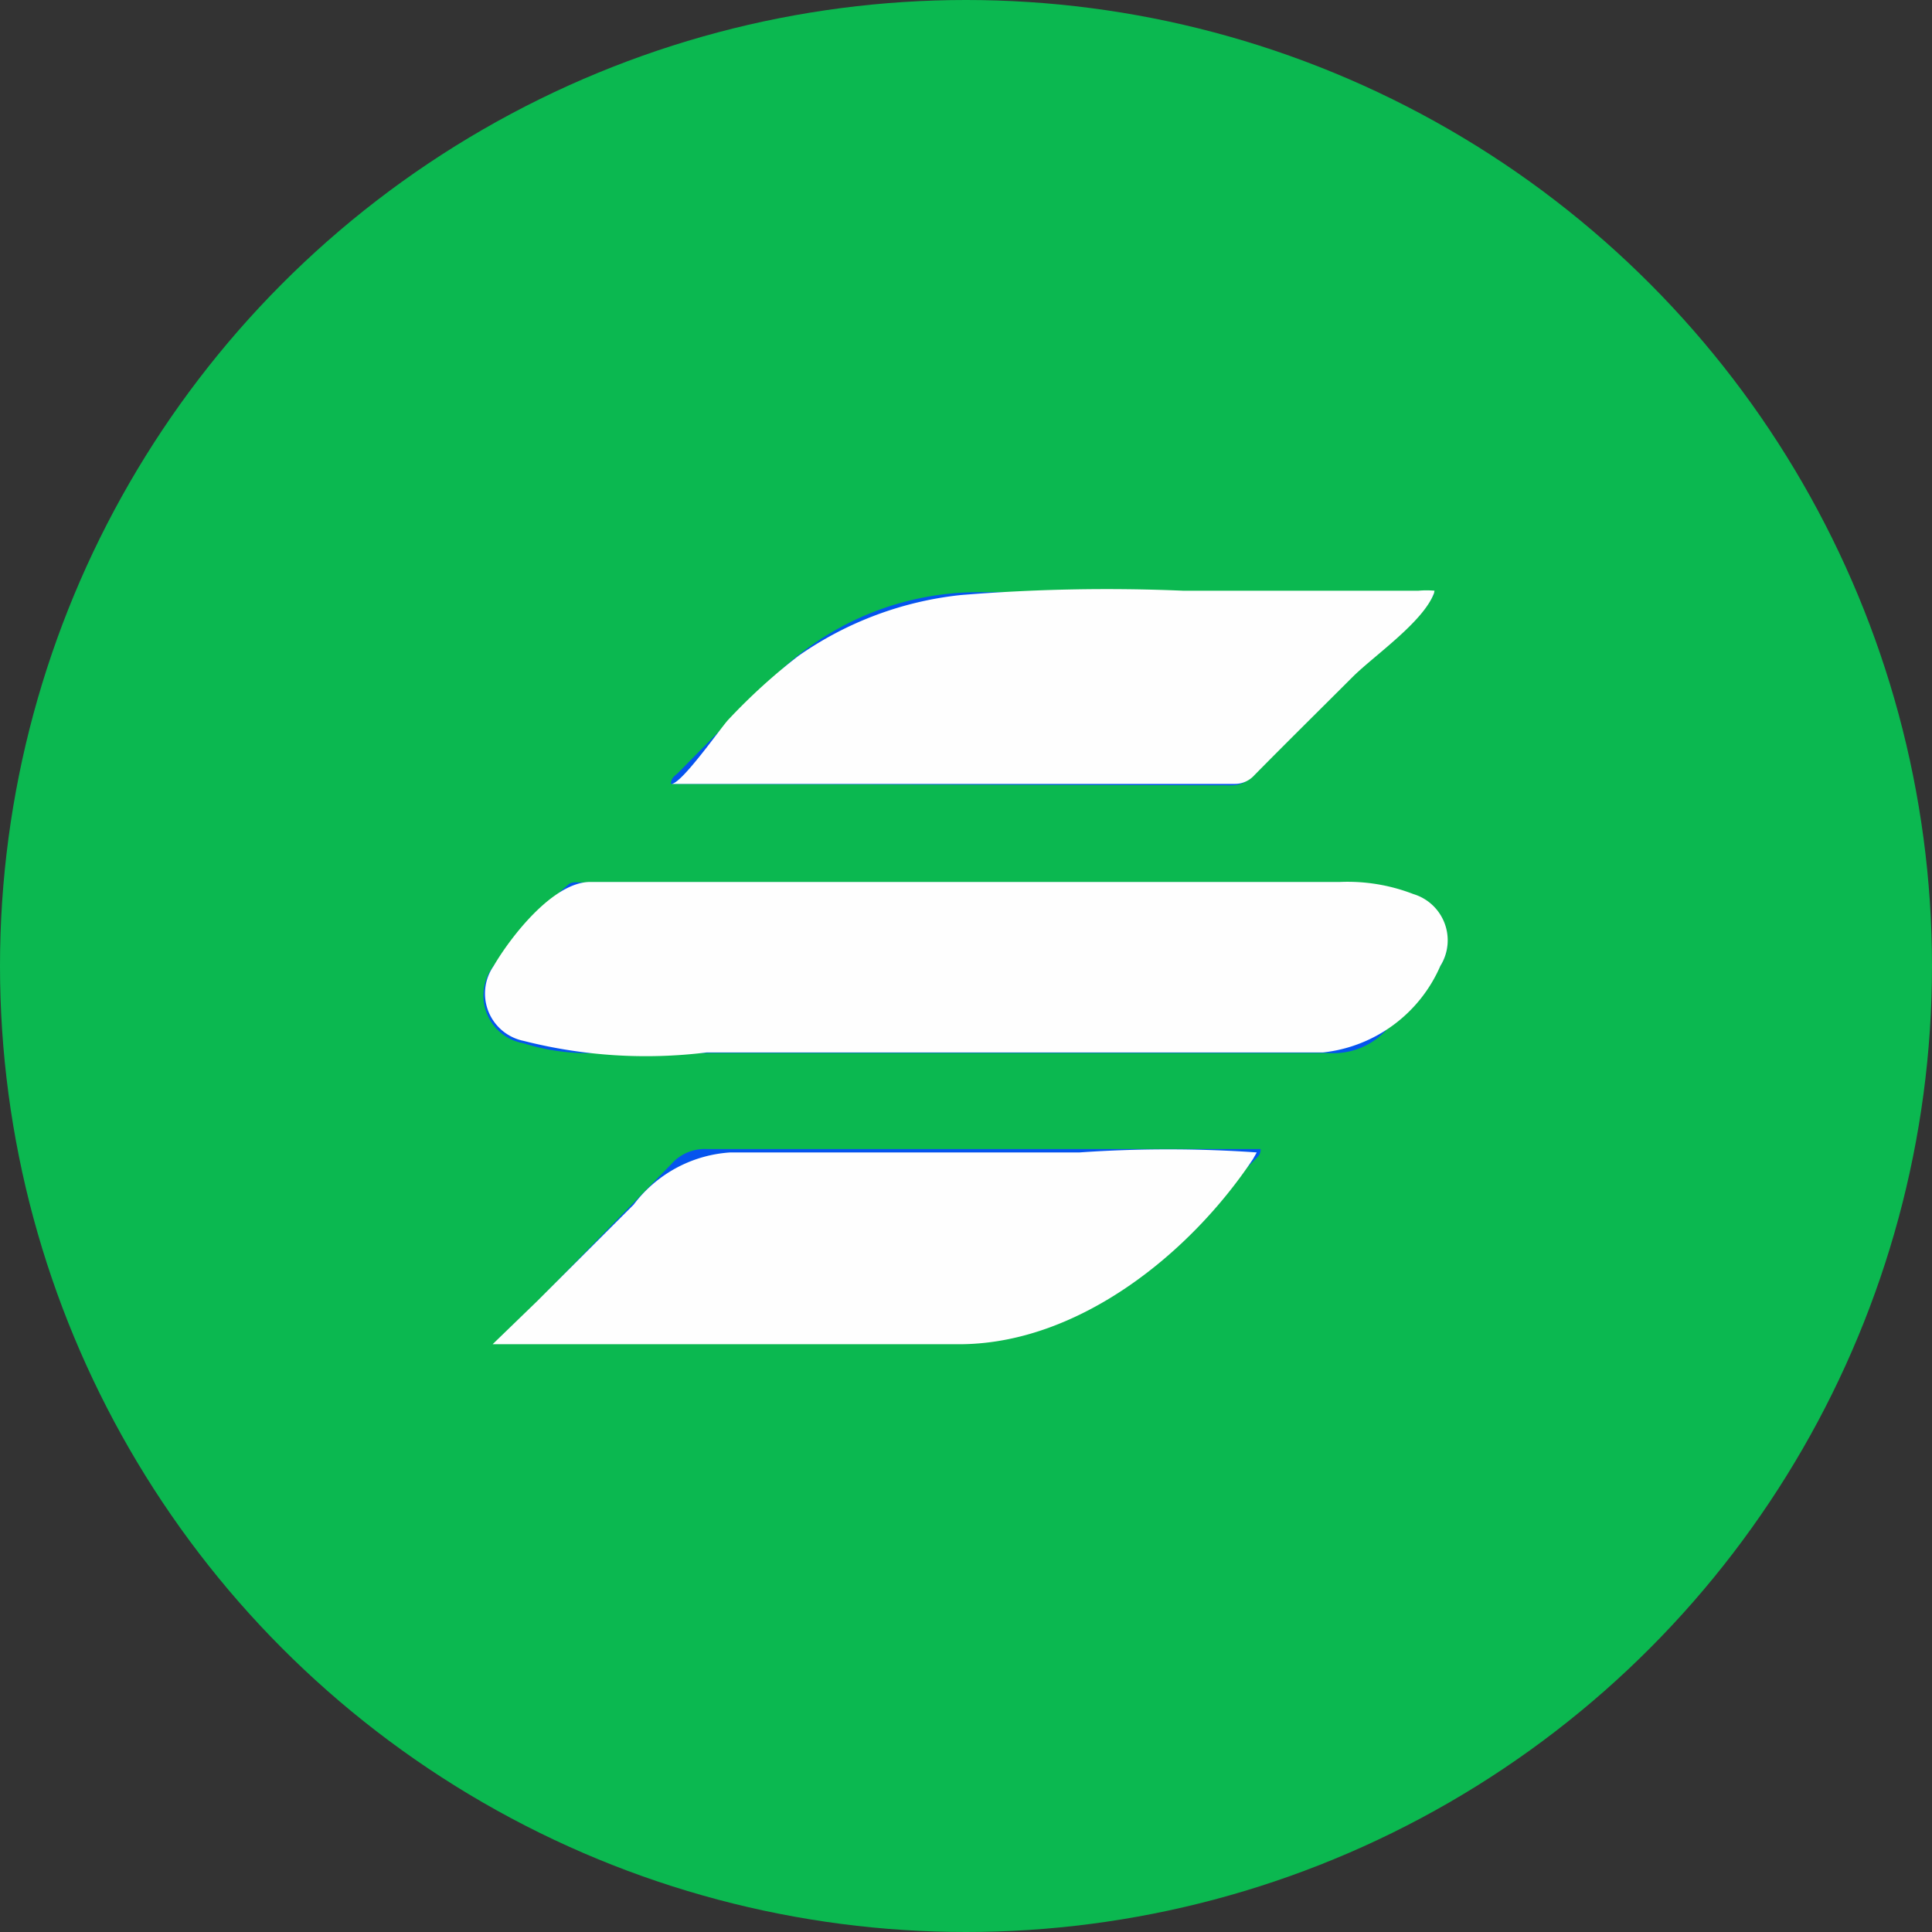
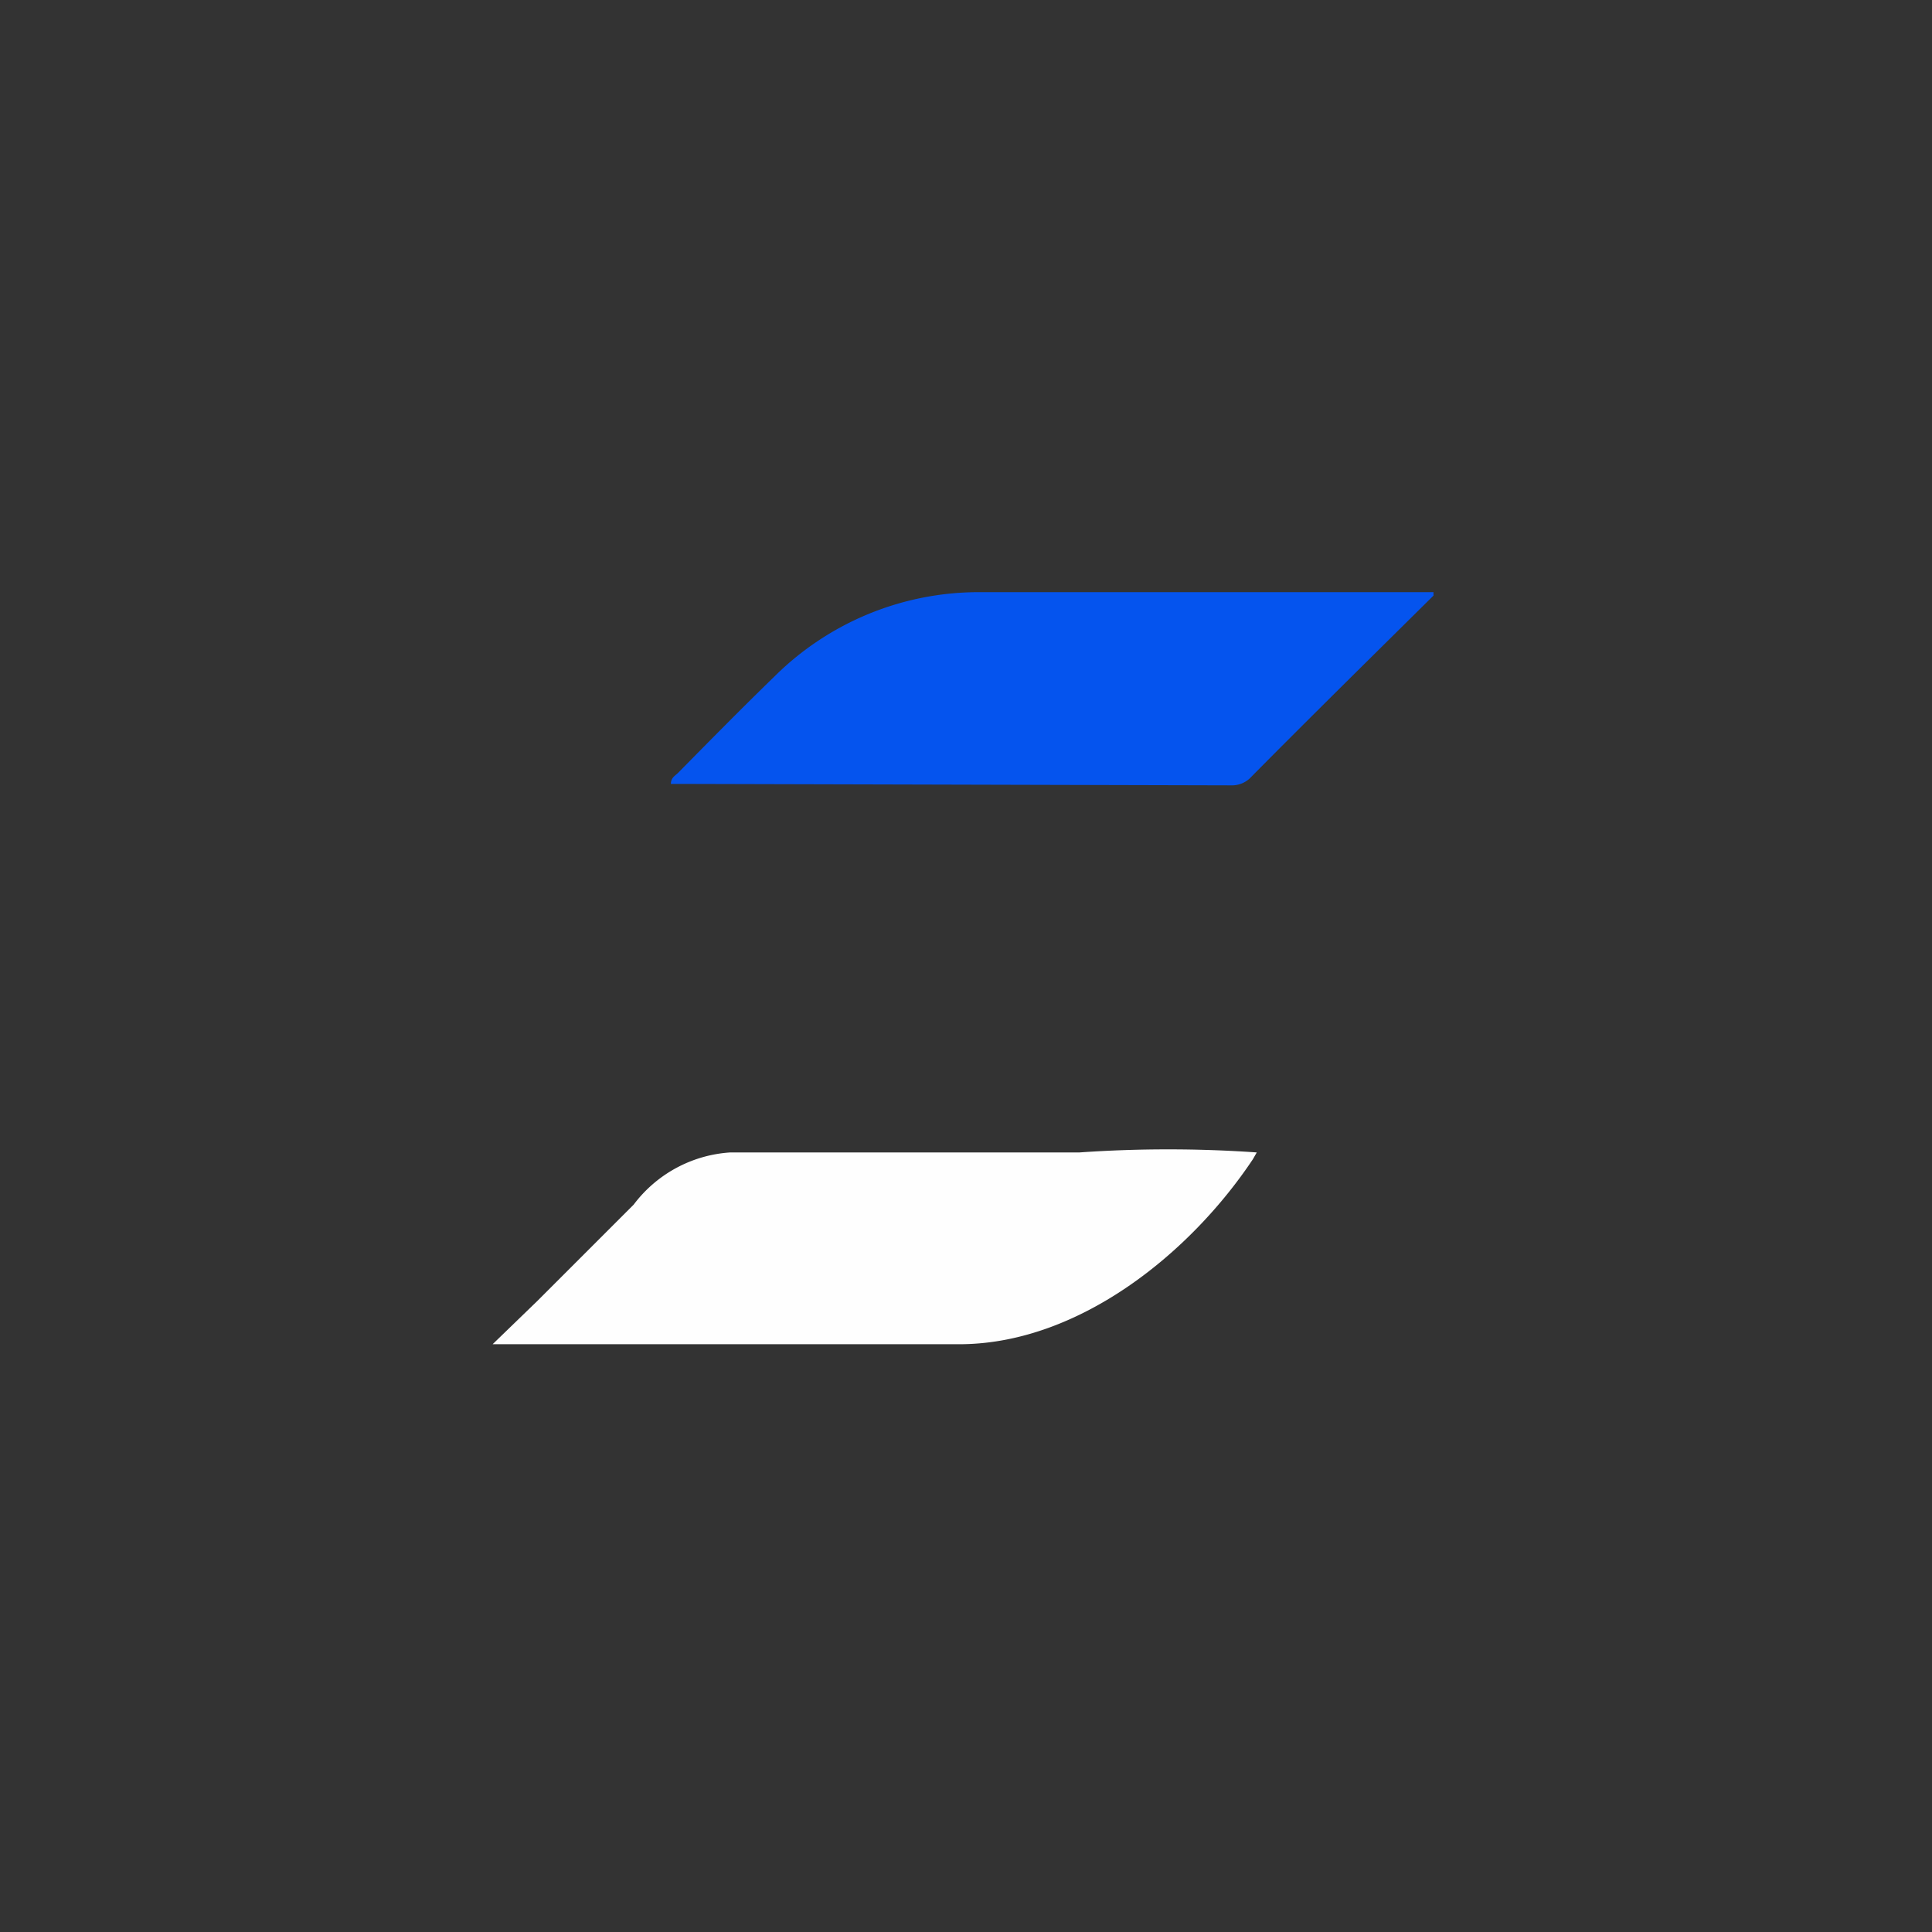
<svg xmlns="http://www.w3.org/2000/svg" viewBox="0 0 40 40">
  <rect x="0" y="0" width="40" height="40" fill="#333333" stroke="none" />
  <defs>
    <style>.cls-1{fill:#0bb850;}.cls-2{fill:#0554ee;}.cls-3{fill:#fefefe;}</style>
  </defs>
  <g id="Layer_2" data-name="Layer 2">
    <g id="Layer_1-2" data-name="Layer 1">
-       <circle class="cls-1" cx="20" cy="20" r="20" />
-       <path class="cls-2" d="M20,27.78c-3.19,0-6.37,0-9.56,0l-.18,0,.92-.89L13.9,24.1a.92.92,0,0,1,.74-.31c3.71,0,7.42,0,11.13,0h.33c0,.12-.06.16-.11.21-.73.73-1.44,1.48-2.2,2.18A5.64,5.64,0,0,1,20,27.78Z" />
      <path class="cls-2" d="M14.05,16.23h-.16c0-.13.09-.17.15-.23.67-.68,1.34-1.36,2-2a6,6,0,0,1,4.25-1.74c3,0,6,0,9.06,0h.33a.43.43,0,0,0,0,.07l-.93.92c-.95.94-1.9,1.88-2.84,2.83a.54.54,0,0,1-.4.18Z" />
-       <path class="cls-2" d="M10.22,20a9.46,9.46,0,0,1,1.54-1.68c.07-.07.17-.05.26-.05H27.74a3.77,3.77,0,0,1,1.52.25A1,1,0,0,1,29.82,20a7.27,7.27,0,0,1-1.07,1.27,1.48,1.48,0,0,1-1.26.53c-2.55,0-5.09,0-7.64,0H12.37a4.42,4.42,0,0,1-1.53-.2A1,1,0,0,1,10.22,20Z" />
-       <path class="cls-3" d="M29.82,20a3,3,0,0,1-2.43,1.79H18.75c-1.37,0-2.75,0-4.12,0a10.27,10.27,0,0,1-3.79-.24A1,1,0,0,1,10.22,20c.35-.6,1.23-1.74,2-1.74H27.74a3.77,3.77,0,0,1,1.52.25A1,1,0,0,1,29.82,20Z" />
-       <path class="cls-3" d="M29.69,12.28c-.22.59-1.22,1.28-1.67,1.72-.68.68-1.37,1.36-2.05,2.05a.54.54,0,0,1-.4.18H13.9c.21,0,1-1.13,1.17-1.32a12.18,12.18,0,0,1,1.46-1.33,7.18,7.18,0,0,1,3.36-1.26,37.18,37.18,0,0,1,4.6-.09h4.88a1.83,1.83,0,0,1,.33,0Z" />
      <path class="cls-3" d="M25.94,24c-1.3,1.95-3.58,3.79-6,3.83-3.19,0-6.37,0-9.56,0l-.18,0,.92-.89,2-2a2.72,2.72,0,0,1,2-1.08c1.19,0,2.39,0,3.58,0h3.65a26.43,26.43,0,0,1,3.67,0Z" />
    </g>
  </g>
</svg>